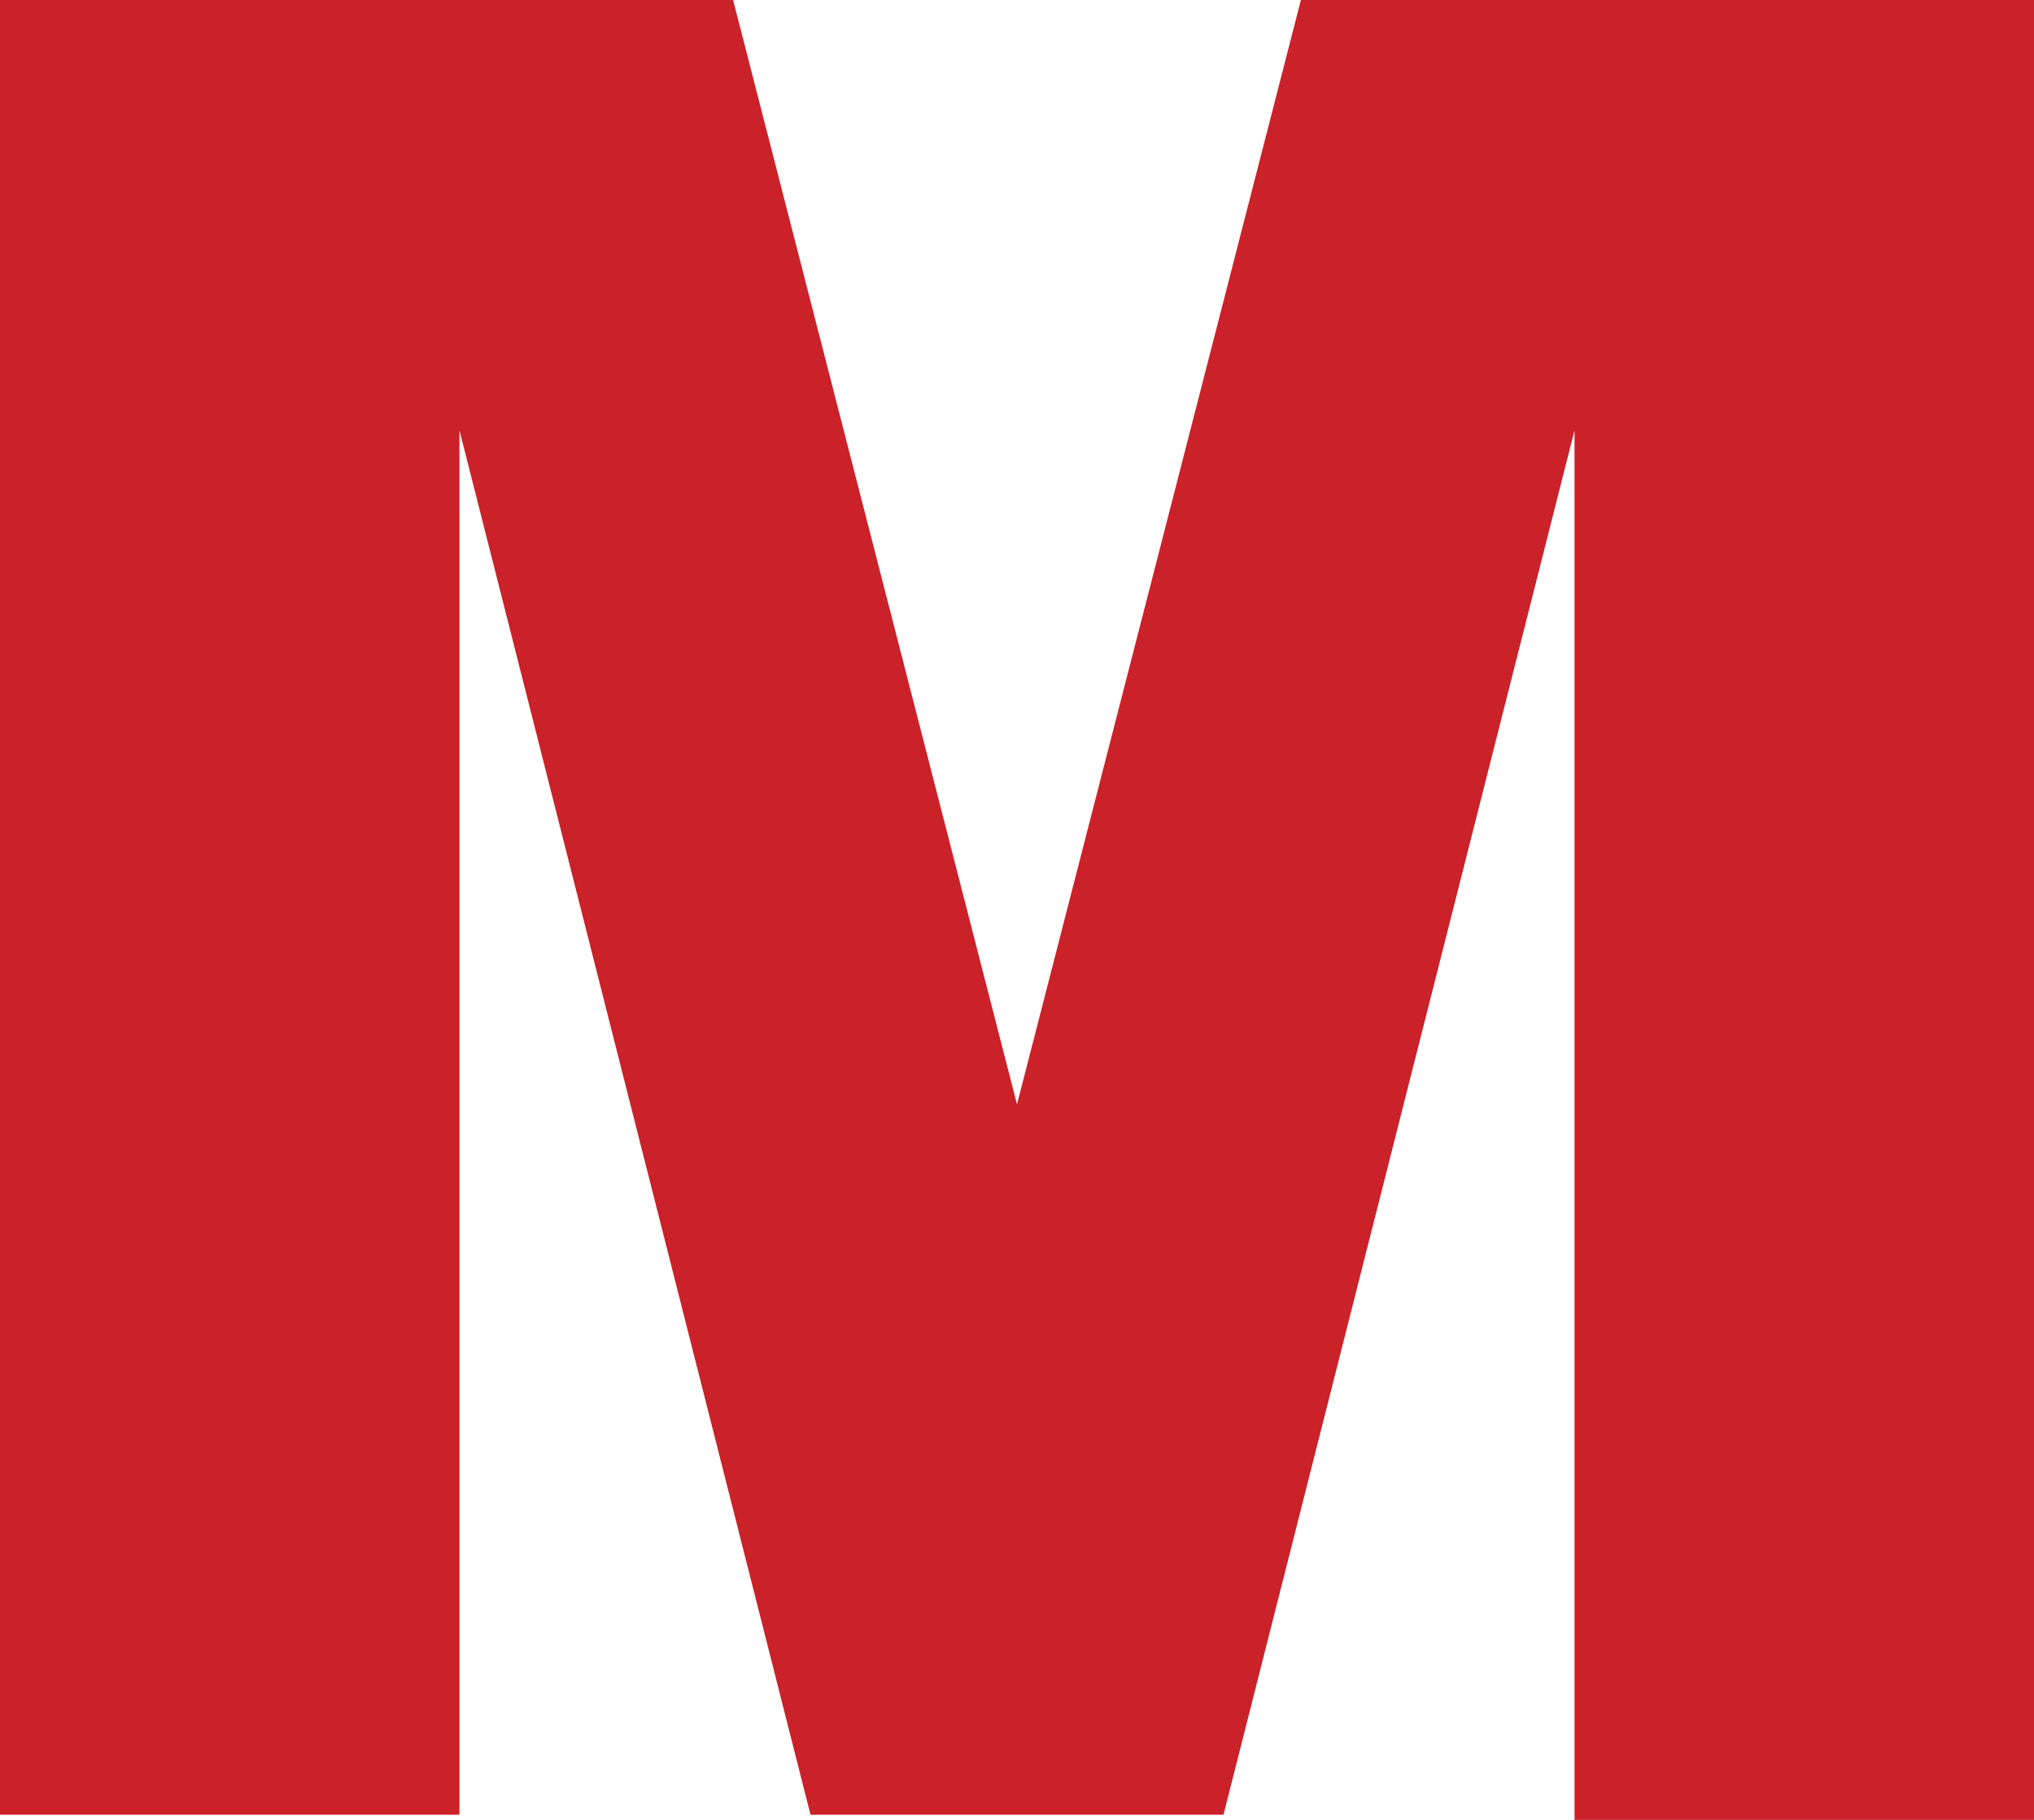
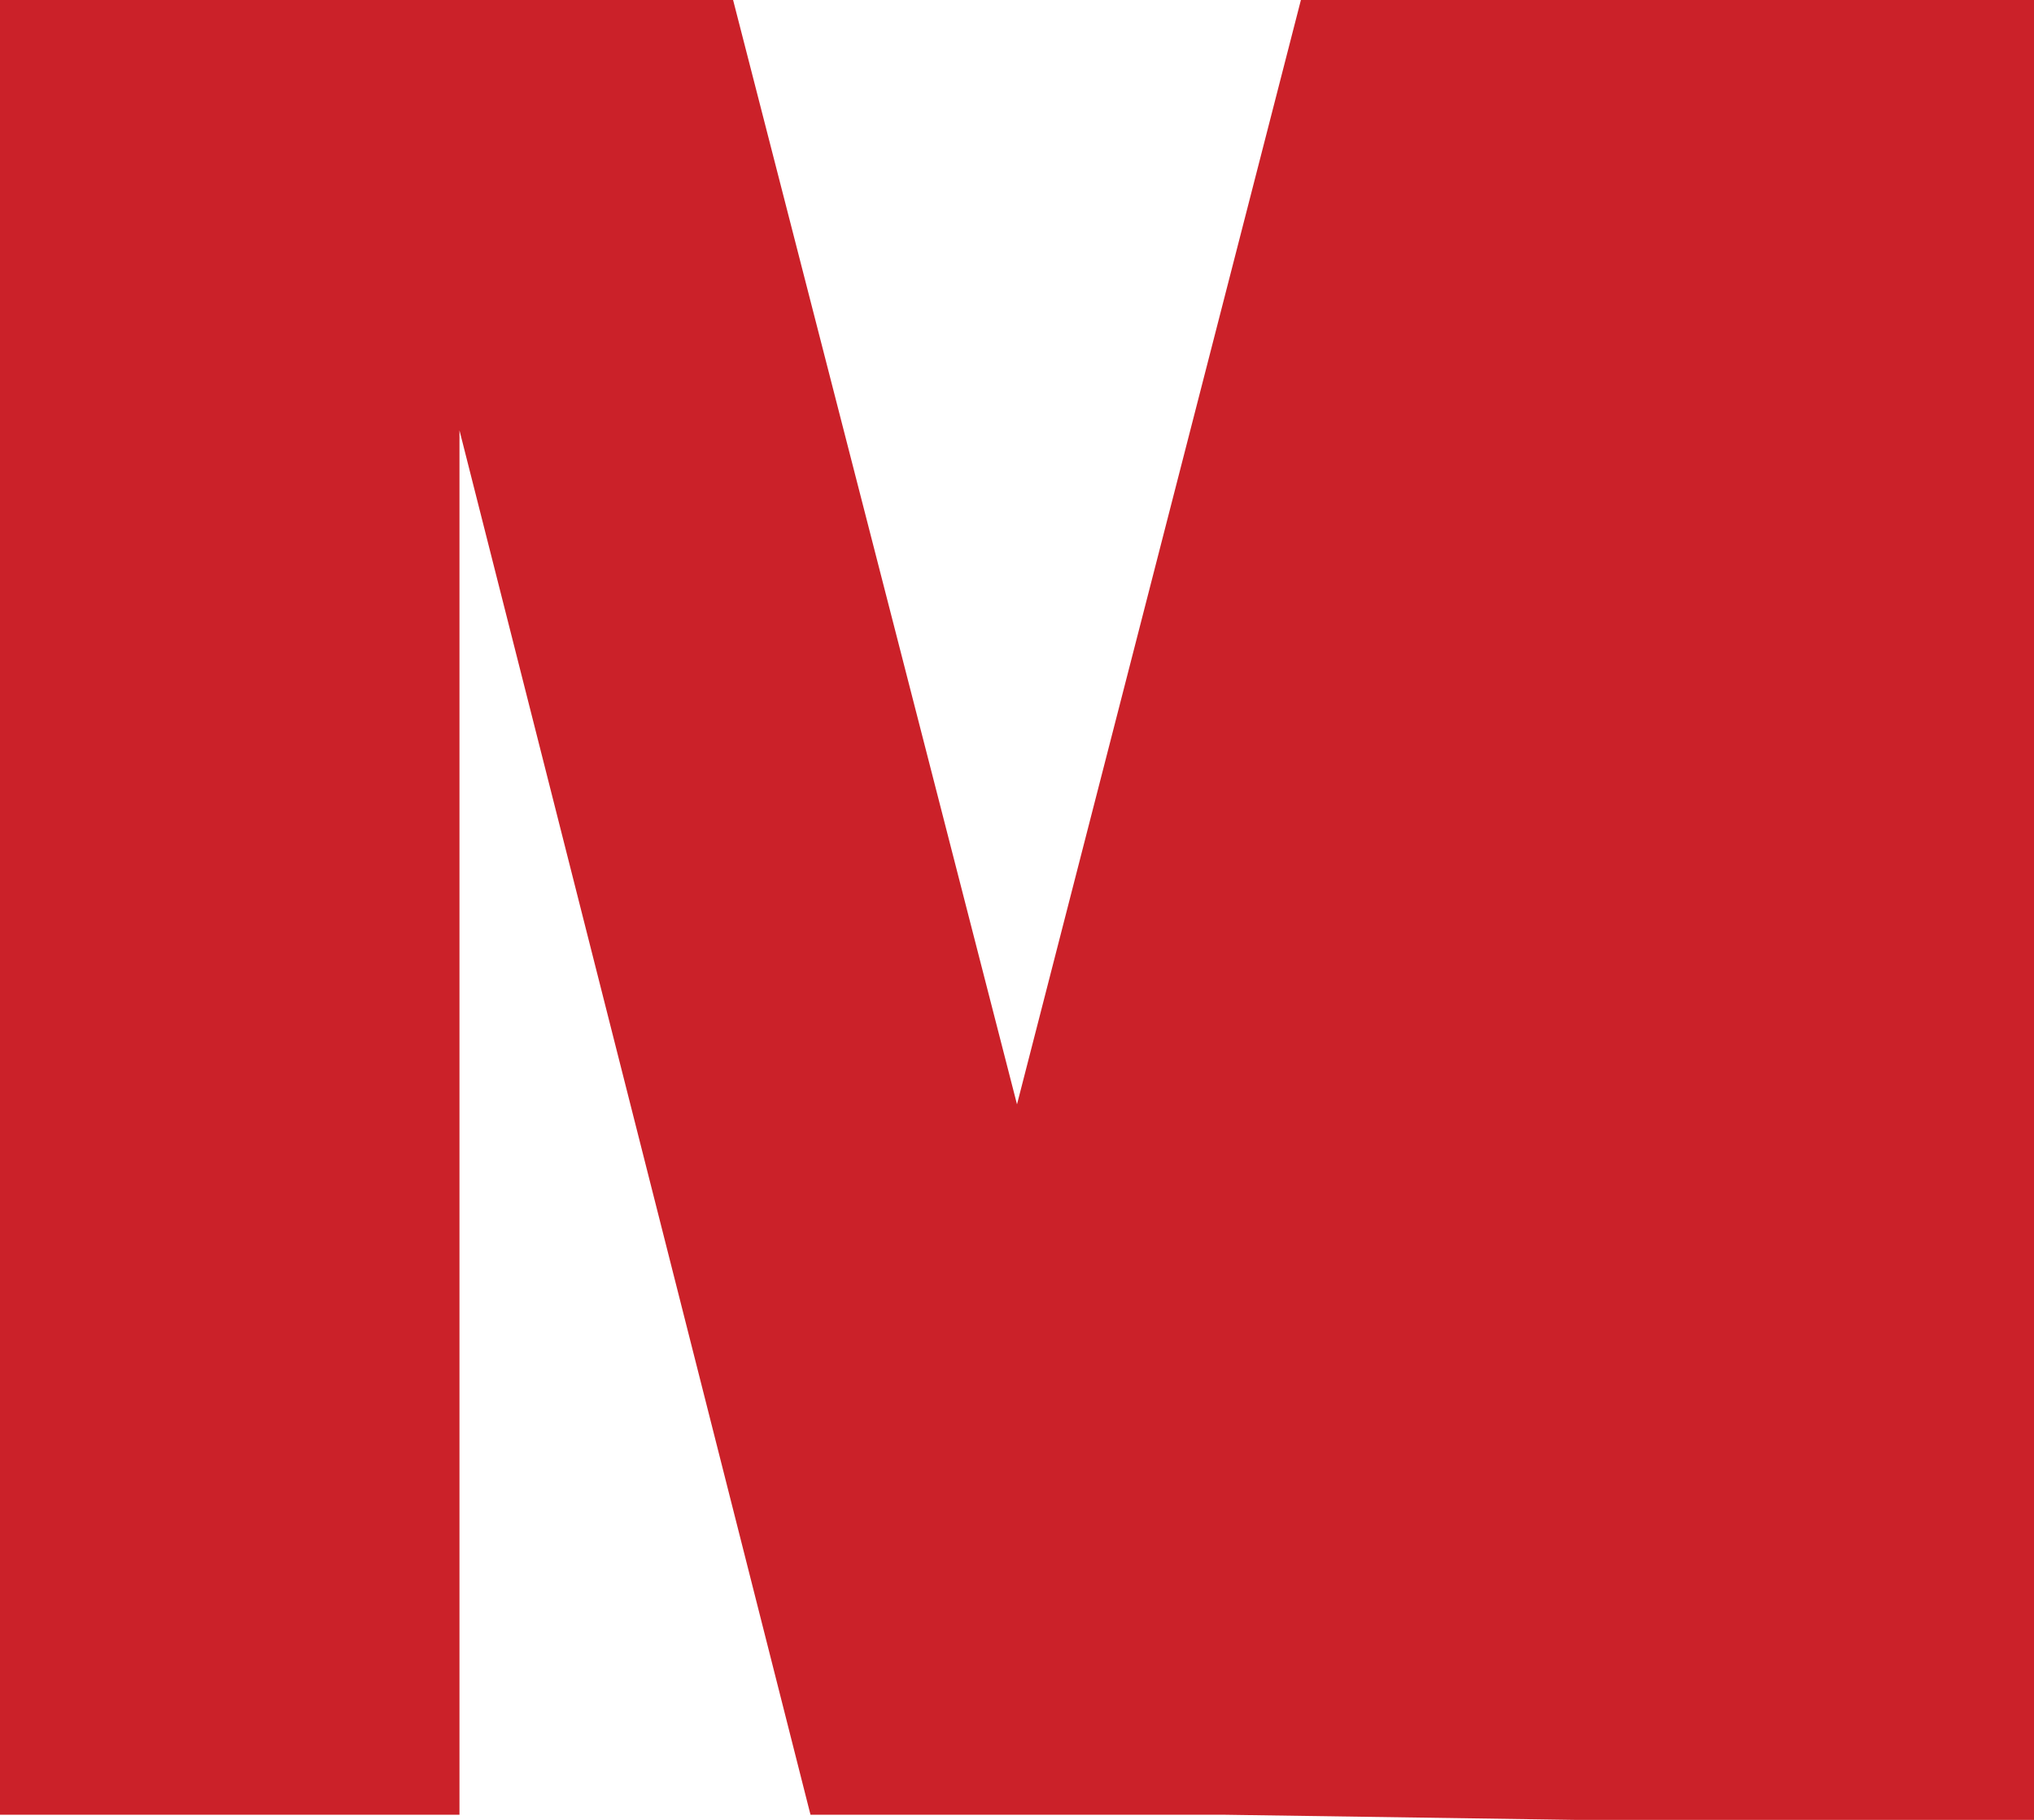
<svg xmlns="http://www.w3.org/2000/svg" width="19" height="17" viewBox="0 0 19 17" fill="none">
-   <path d="M0 0H6.848L9.5 10.316L12.152 0H19V17H14.708V4.02L11.429 16.952H7.571L4.292 4.02V16.952H0V0Z" fill="#CB2129" />
+   <path d="M0 0H6.848L9.5 10.316L12.152 0H19V17H14.708L11.429 16.952H7.571L4.292 4.02V16.952H0V0Z" fill="#CB2129" />
</svg>